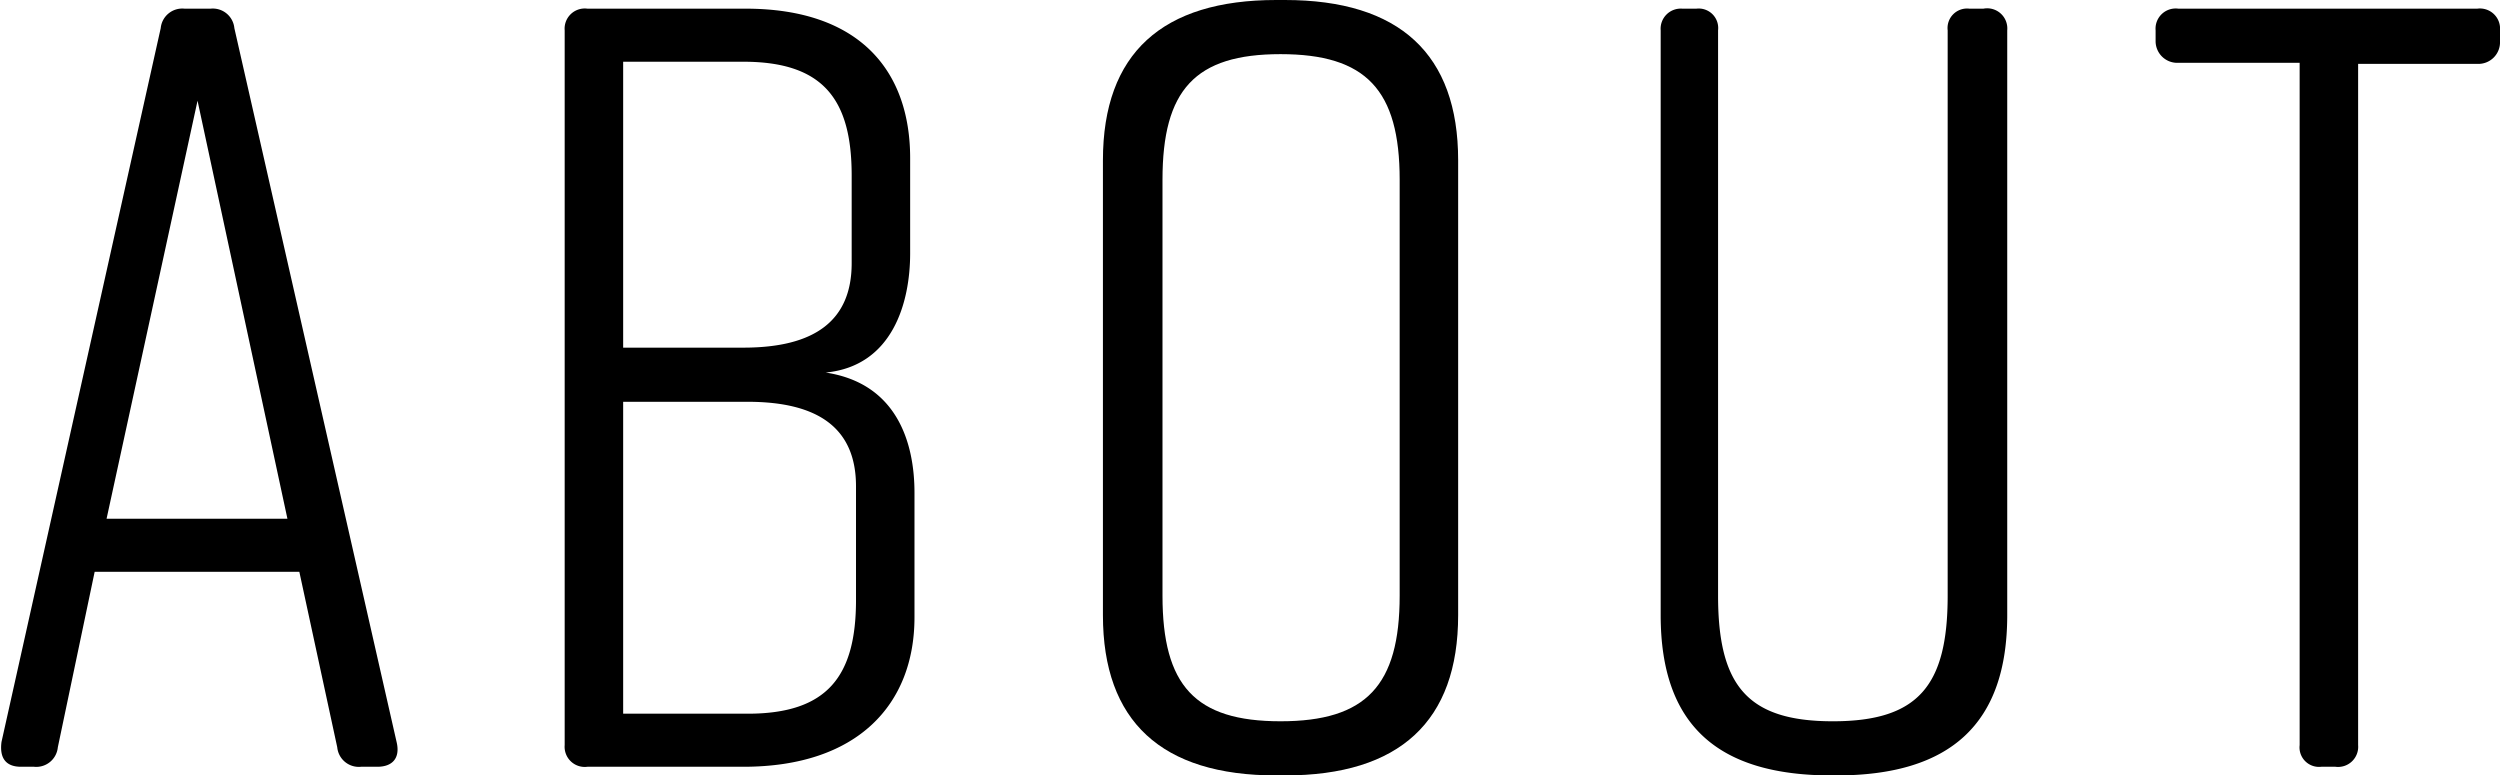
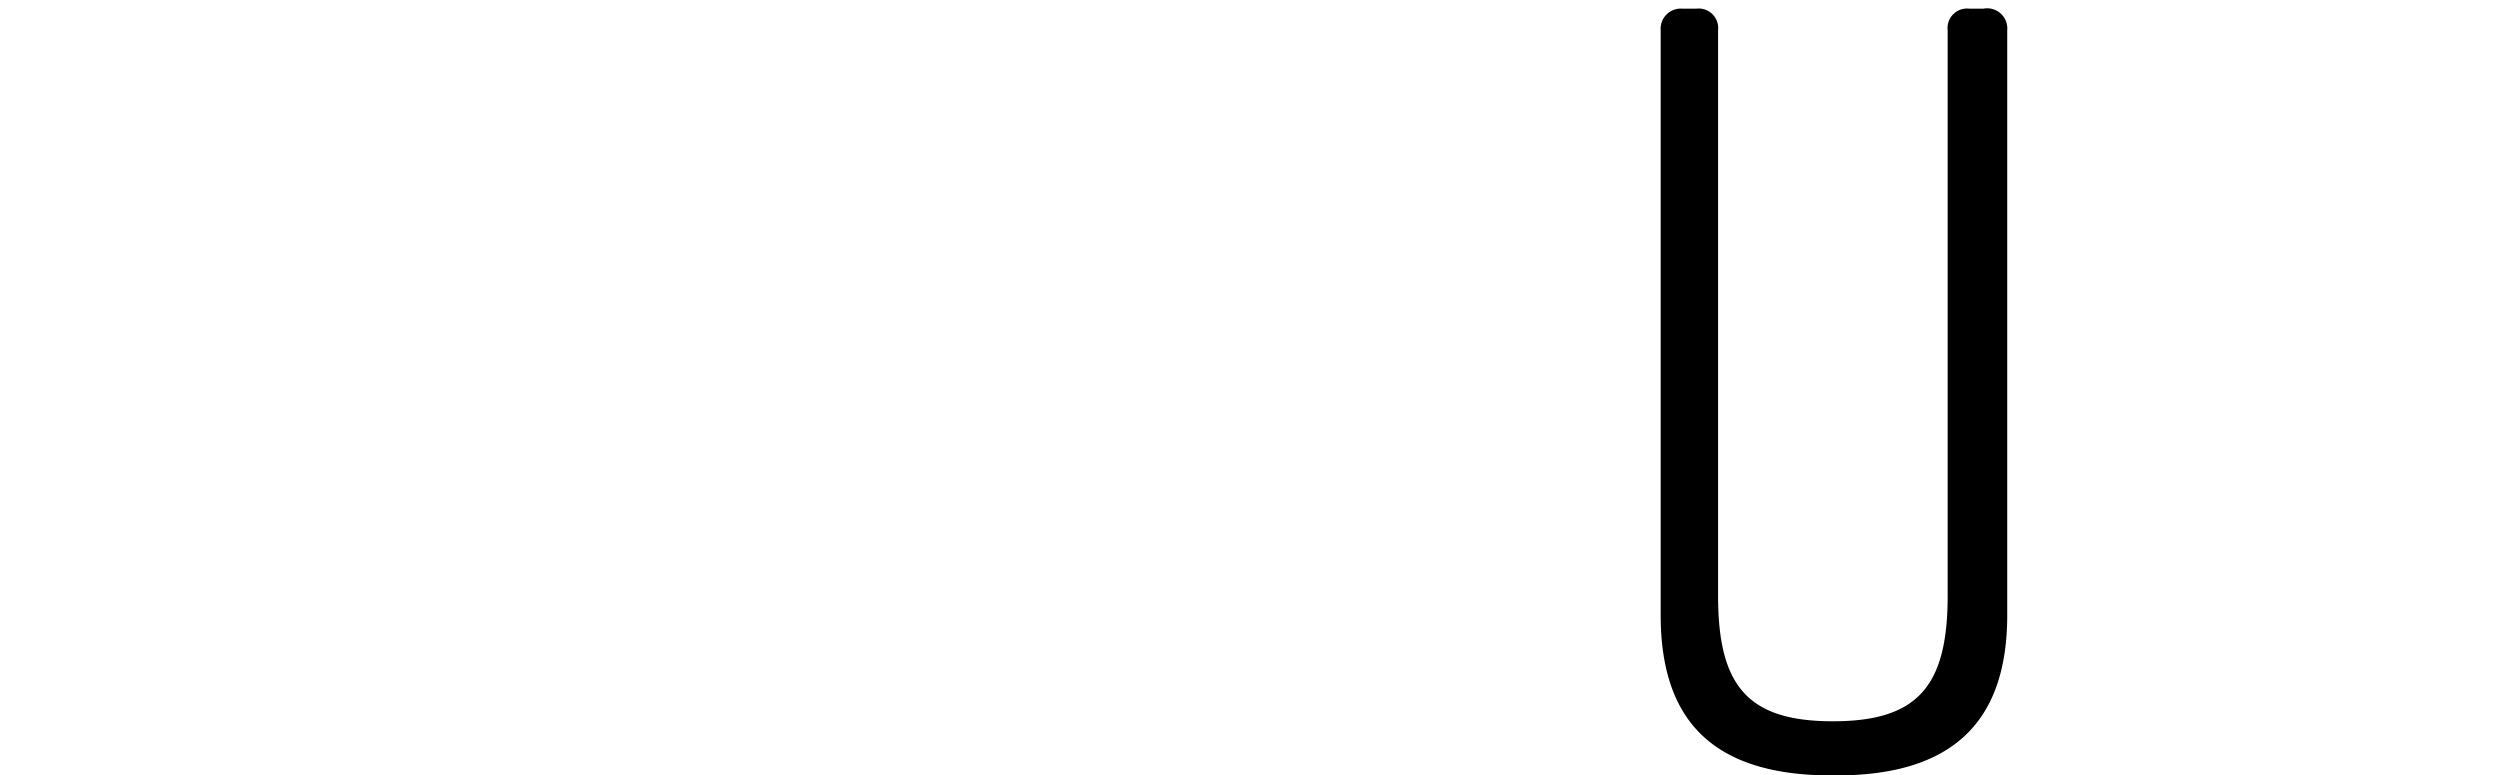
<svg xmlns="http://www.w3.org/2000/svg" id="レイヤー_1" data-name="レイヤー 1" viewBox="0 0 115.42 35.8">
-   <path d="M17.75,35.5H17a1,1,0,0,1-1.1-.9l-1.75-8.1H4.7L3,34.6a1,1,0,0,1-1.1.9h-.6c-.7,0-1-.4-.9-1.15L7.75,1.4A1,1,0,0,1,8.85.5h1.2a1,1,0,0,1,1.1.9l7.5,33C18.8,35.1,18.45,35.5,17.75,35.5ZM13.6,24.05,9.45,4.75l-4.2,19.3Z" transform="translate(-0.33 -0.1)" />
-   <path d="M38.45,17.3c3.3.5,4.1,3.25,4.1,5.55V28.6c0,4-2.6,6.9-7.9,6.9h-7.2a.93.93,0,0,1-1.05-1V1.5a.93.93,0,0,1,1.05-1h7.3c5.3,0,7.6,2.9,7.6,6.9v4.4C42.35,14.05,41.55,17,38.45,17.3ZM29.1,16.15h5.55c3.3,0,5-1.25,5-3.9V8.2c0-3.5-1.3-5.25-5-5.25H29.1Zm5.75,2.5H29.1v14.4h5.75c3.7,0,5-1.75,5-5.25V22.55C39.85,19.9,38.15,18.65,34.85,18.65Z" transform="translate(-0.33 -0.1)" />
-   <path d="M59.25.1h.4c5.3,0,8,2.5,8,7.4v21c0,4.9-2.7,7.4-8,7.4h-.4c-5.3,0-8-2.5-8-7.4V7.5C51.25,2.55,54,.1,59.25.1Zm.2,33.3c3.95,0,5.5-1.65,5.5-5.8V8.4c0-4.15-1.55-5.8-5.5-5.8S54,4.25,54,8.4V27.6C54,31.75,55.5,33.4,59.45,33.4Z" transform="translate(-0.33 -0.1)" />
  <path d="M93,1.5v27c0,5-2.6,7.4-7.9,7.4h-.2c-5.3,0-7.9-2.35-7.9-7.4V1.5a.93.93,0,0,1,1-1h.65a.9.9,0,0,1,1,1V27.6c0,4.15,1.35,5.8,5.3,5.8s5.3-1.65,5.3-5.8V1.5a.9.9,0,0,1,1-1h.65A.93.93,0,0,1,93,1.5Z" transform="translate(-0.33 -0.1)" />
-   <path d="M115.75,1.5V2a1,1,0,0,1-1,1.05h-5.55V34.5a.93.93,0,0,1-1.05,1h-.65a.9.9,0,0,1-1-1V3H100.9a1,1,0,0,1-1.05-1V1.5a.93.93,0,0,1,1.05-1h13.8A.93.93,0,0,1,115.75,1.5Z" transform="translate(-0.33 -0.1)" />
</svg>